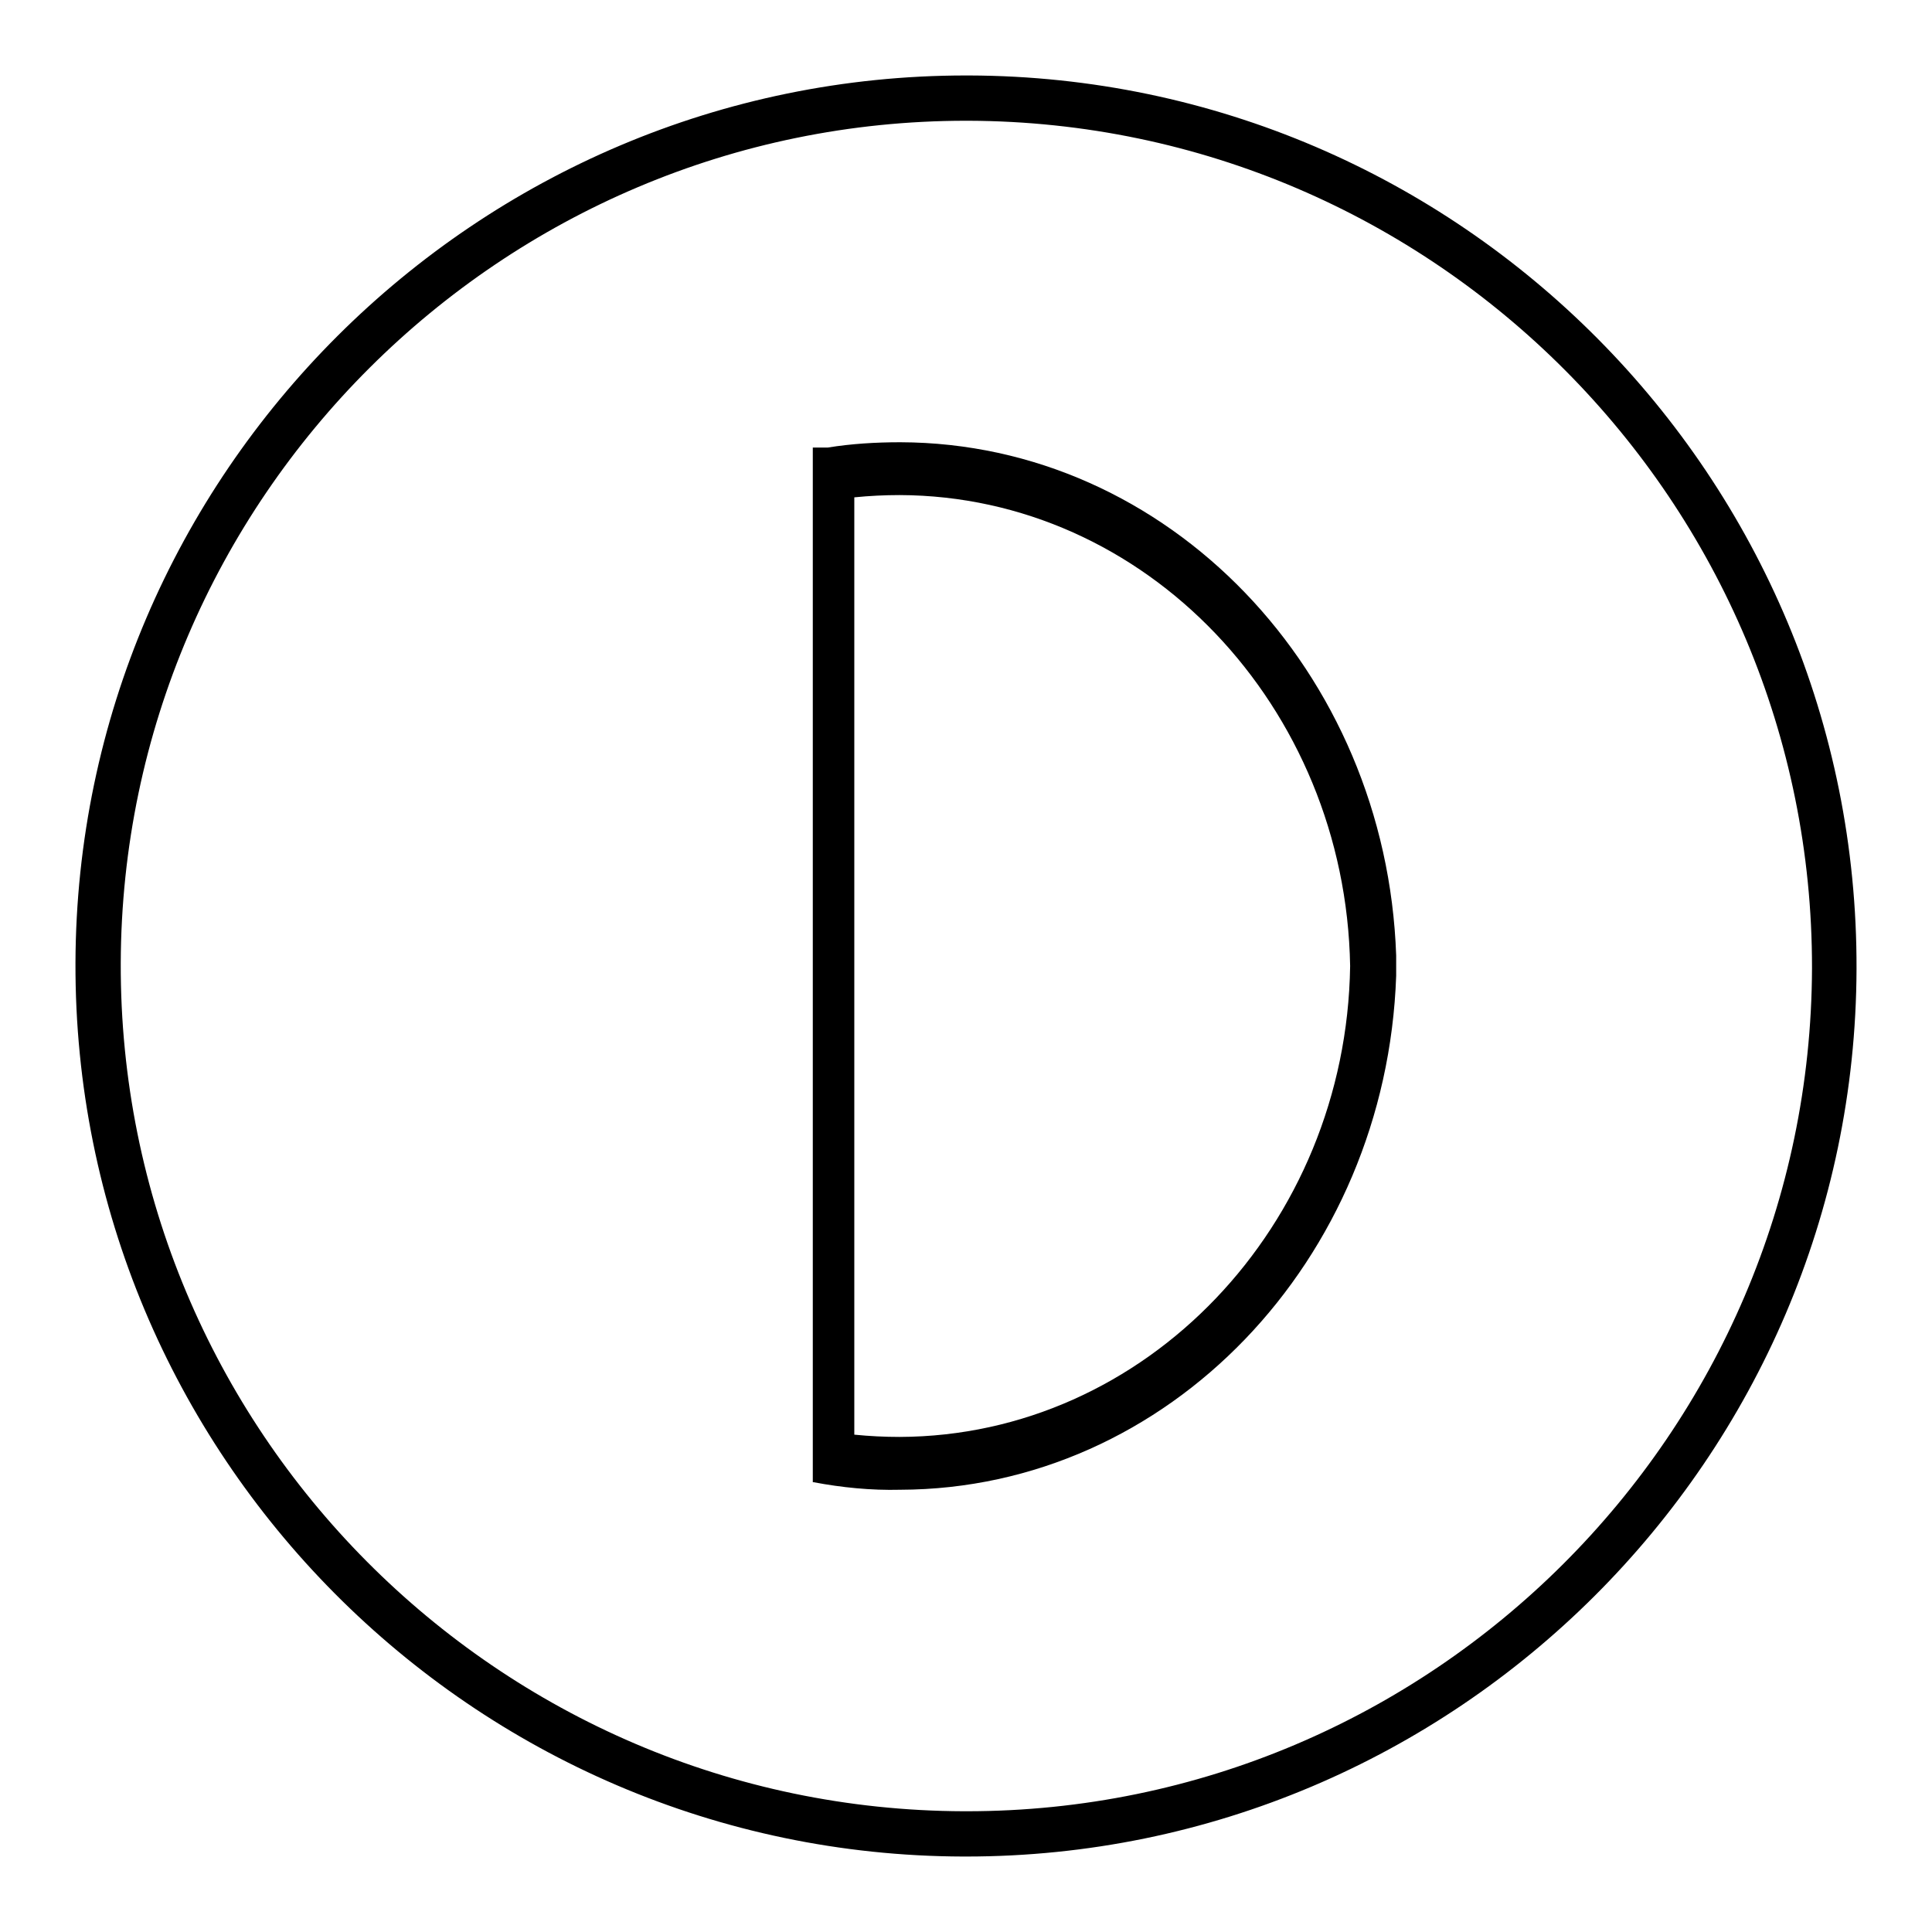
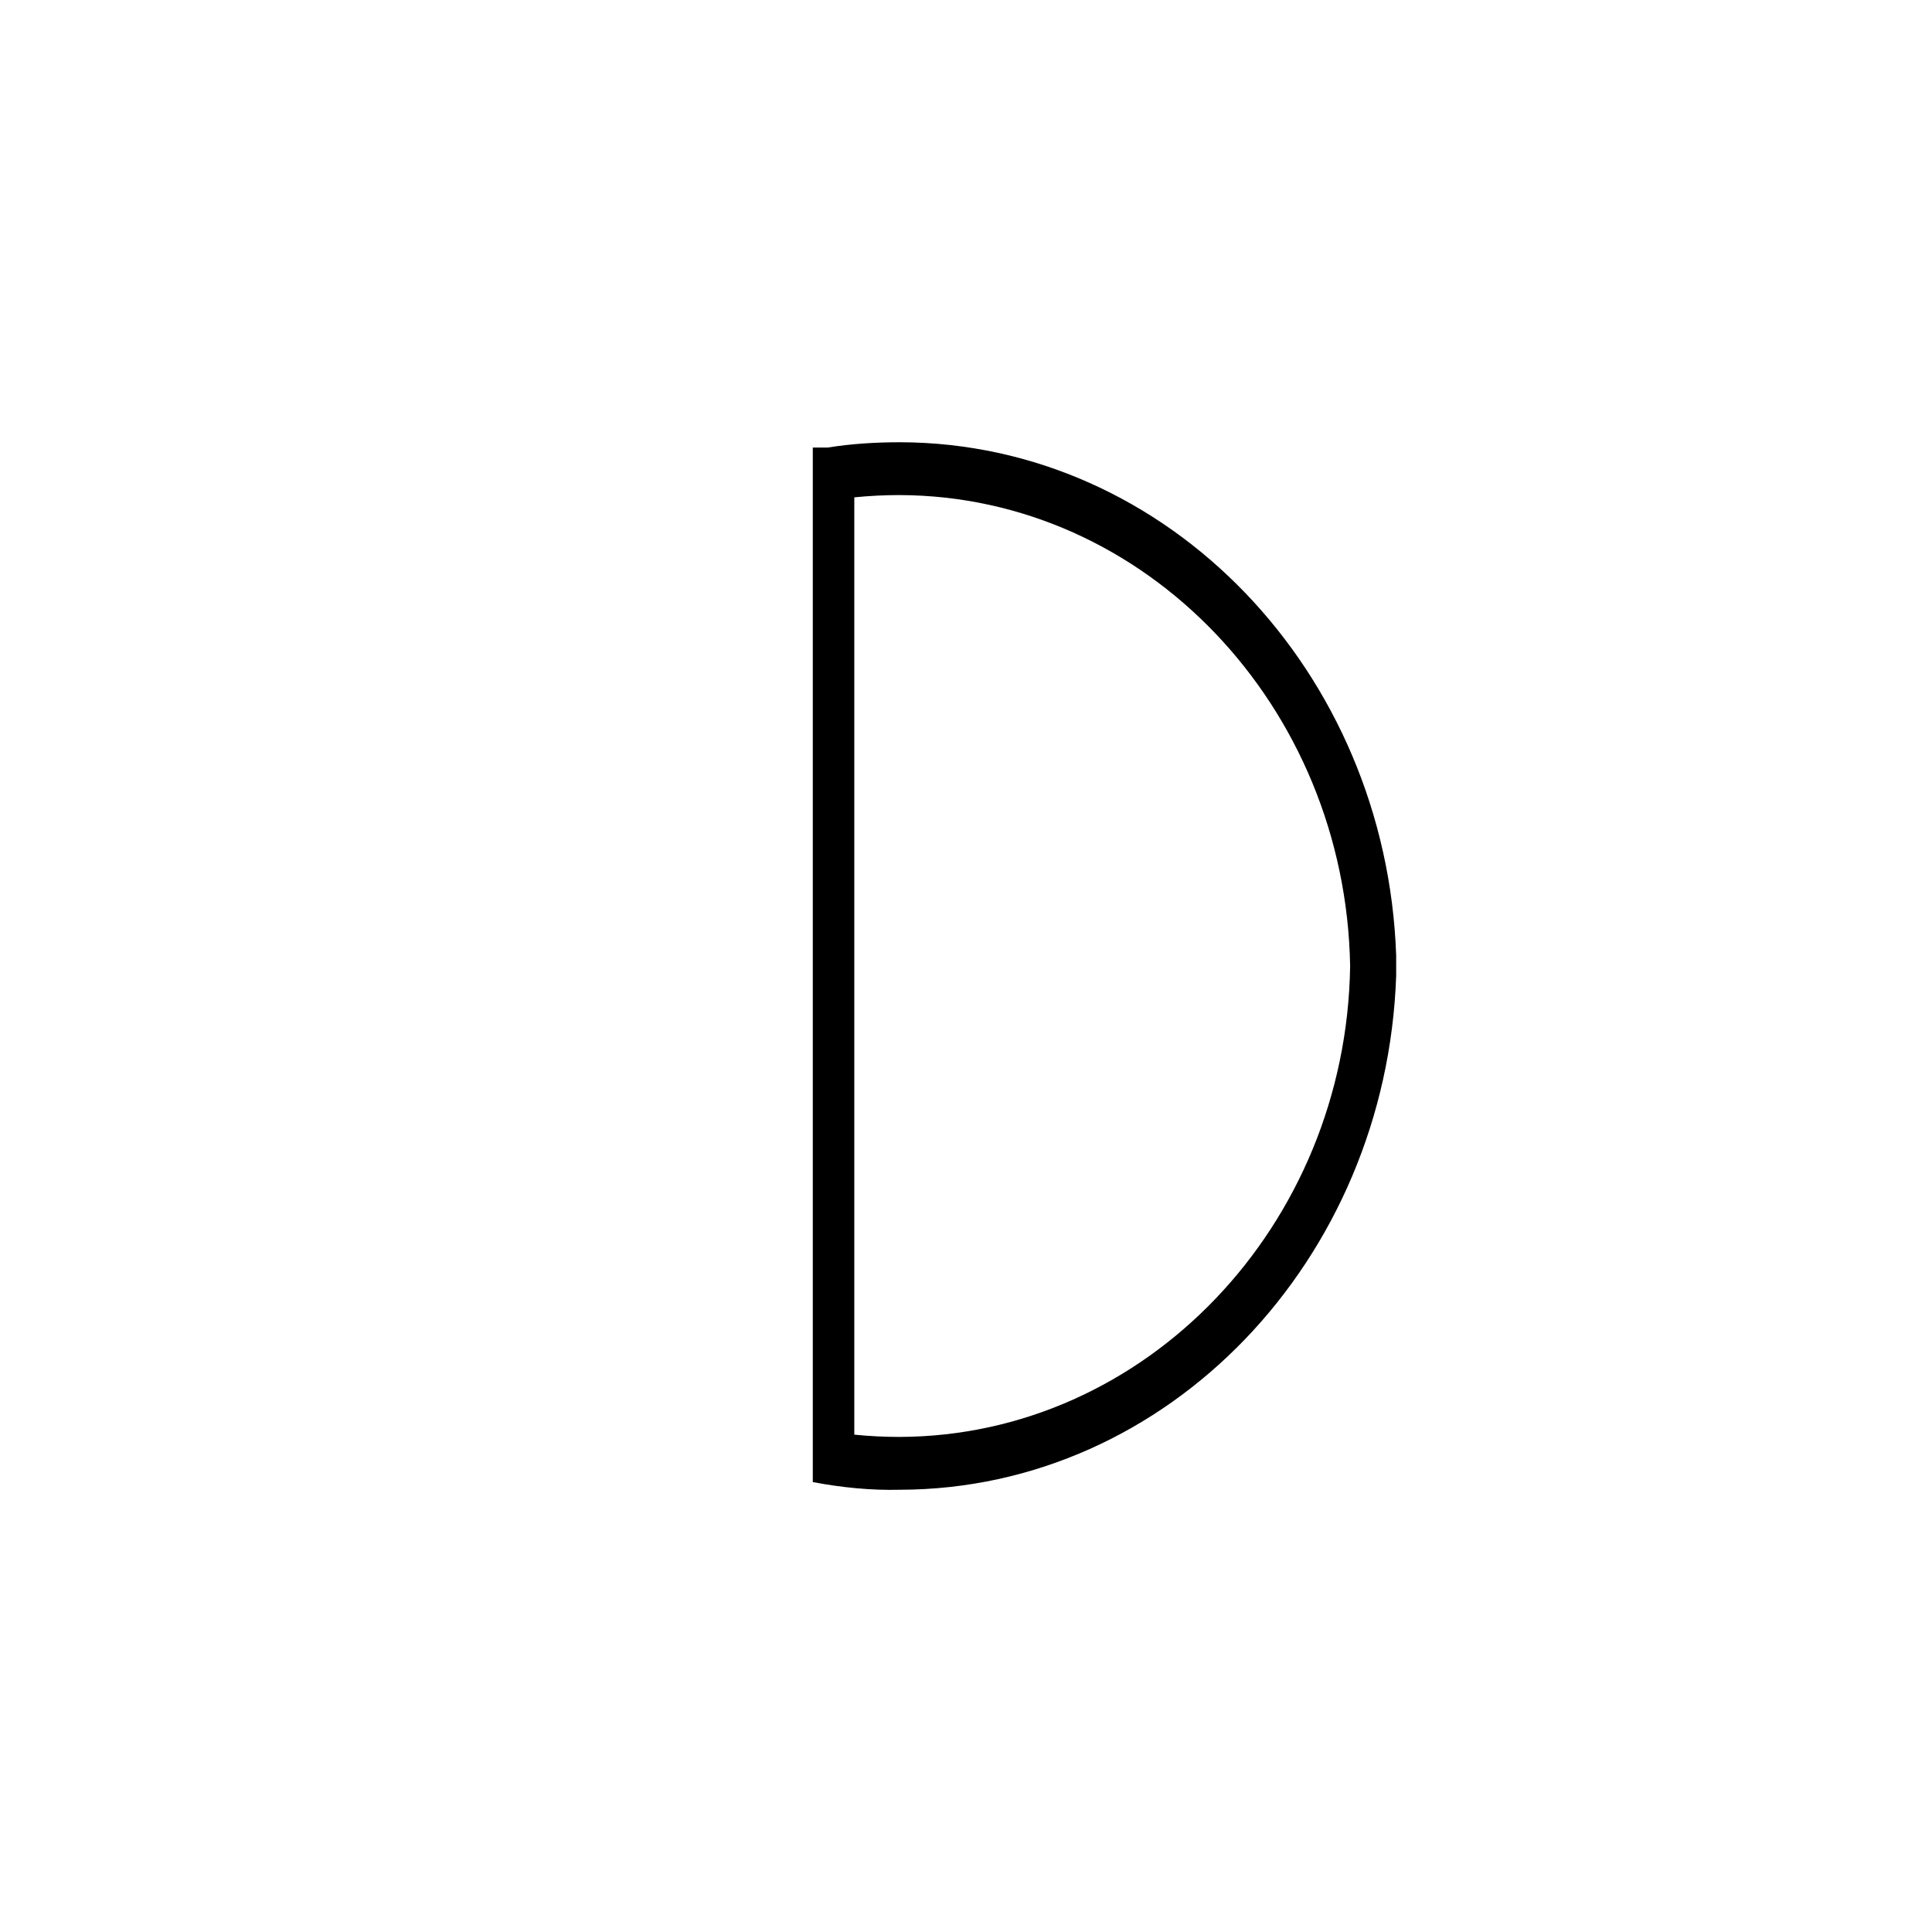
<svg xmlns="http://www.w3.org/2000/svg" version="1.1" x="0px" y="0px" viewBox="0 0 256 256" enable-background="new 0 0 256 256" xml:space="preserve">
  <g>
    <g>
      <path fill="#000000" d="M110.9,196.4l0.4-137.1L110.9,196.4z" />
-       <path fill="#000000" d="M128,246h-0.4C62.6,245.8,9.8,192.7,10,127.6C10.2,62.8,63.1,10,128,10h0.4c65.1,0.2,117.8,53.3,117.6,118.4C245.8,193.2,192.9,246,128,246z M128,16C66.4,16,16.2,66.1,16,127.6C15.8,189.4,65.9,239.8,127.7,240h0.4c61.6,0,111.8-50.1,112-111.7C240.2,66.6,190.1,16.2,128.3,16H128z" />
      <path fill="#000000" d="M185,126.6L185,126.6c-1.3-37.6-30.2-67.9-65.7-68c-3.3,0-6.5,0.2-9.6,0.7h-2v137.1h0.1c3.7,0.7,7.6,1.1,11.5,1c35.5-0.1,64.4-30.4,65.7-68.1h0c0-0.5,0-0.9,0-1.4C185,127.5,185,127,185,126.6z M119.2,190.4c-2,0-4-0.1-6-0.3V65.9c2-0.2,4-0.3,6-0.3c32.6,0.1,59.1,28,59.7,62.4C178.4,162.4,151.8,190.3,119.2,190.4z" />
    </g>
  </g>
</svg>